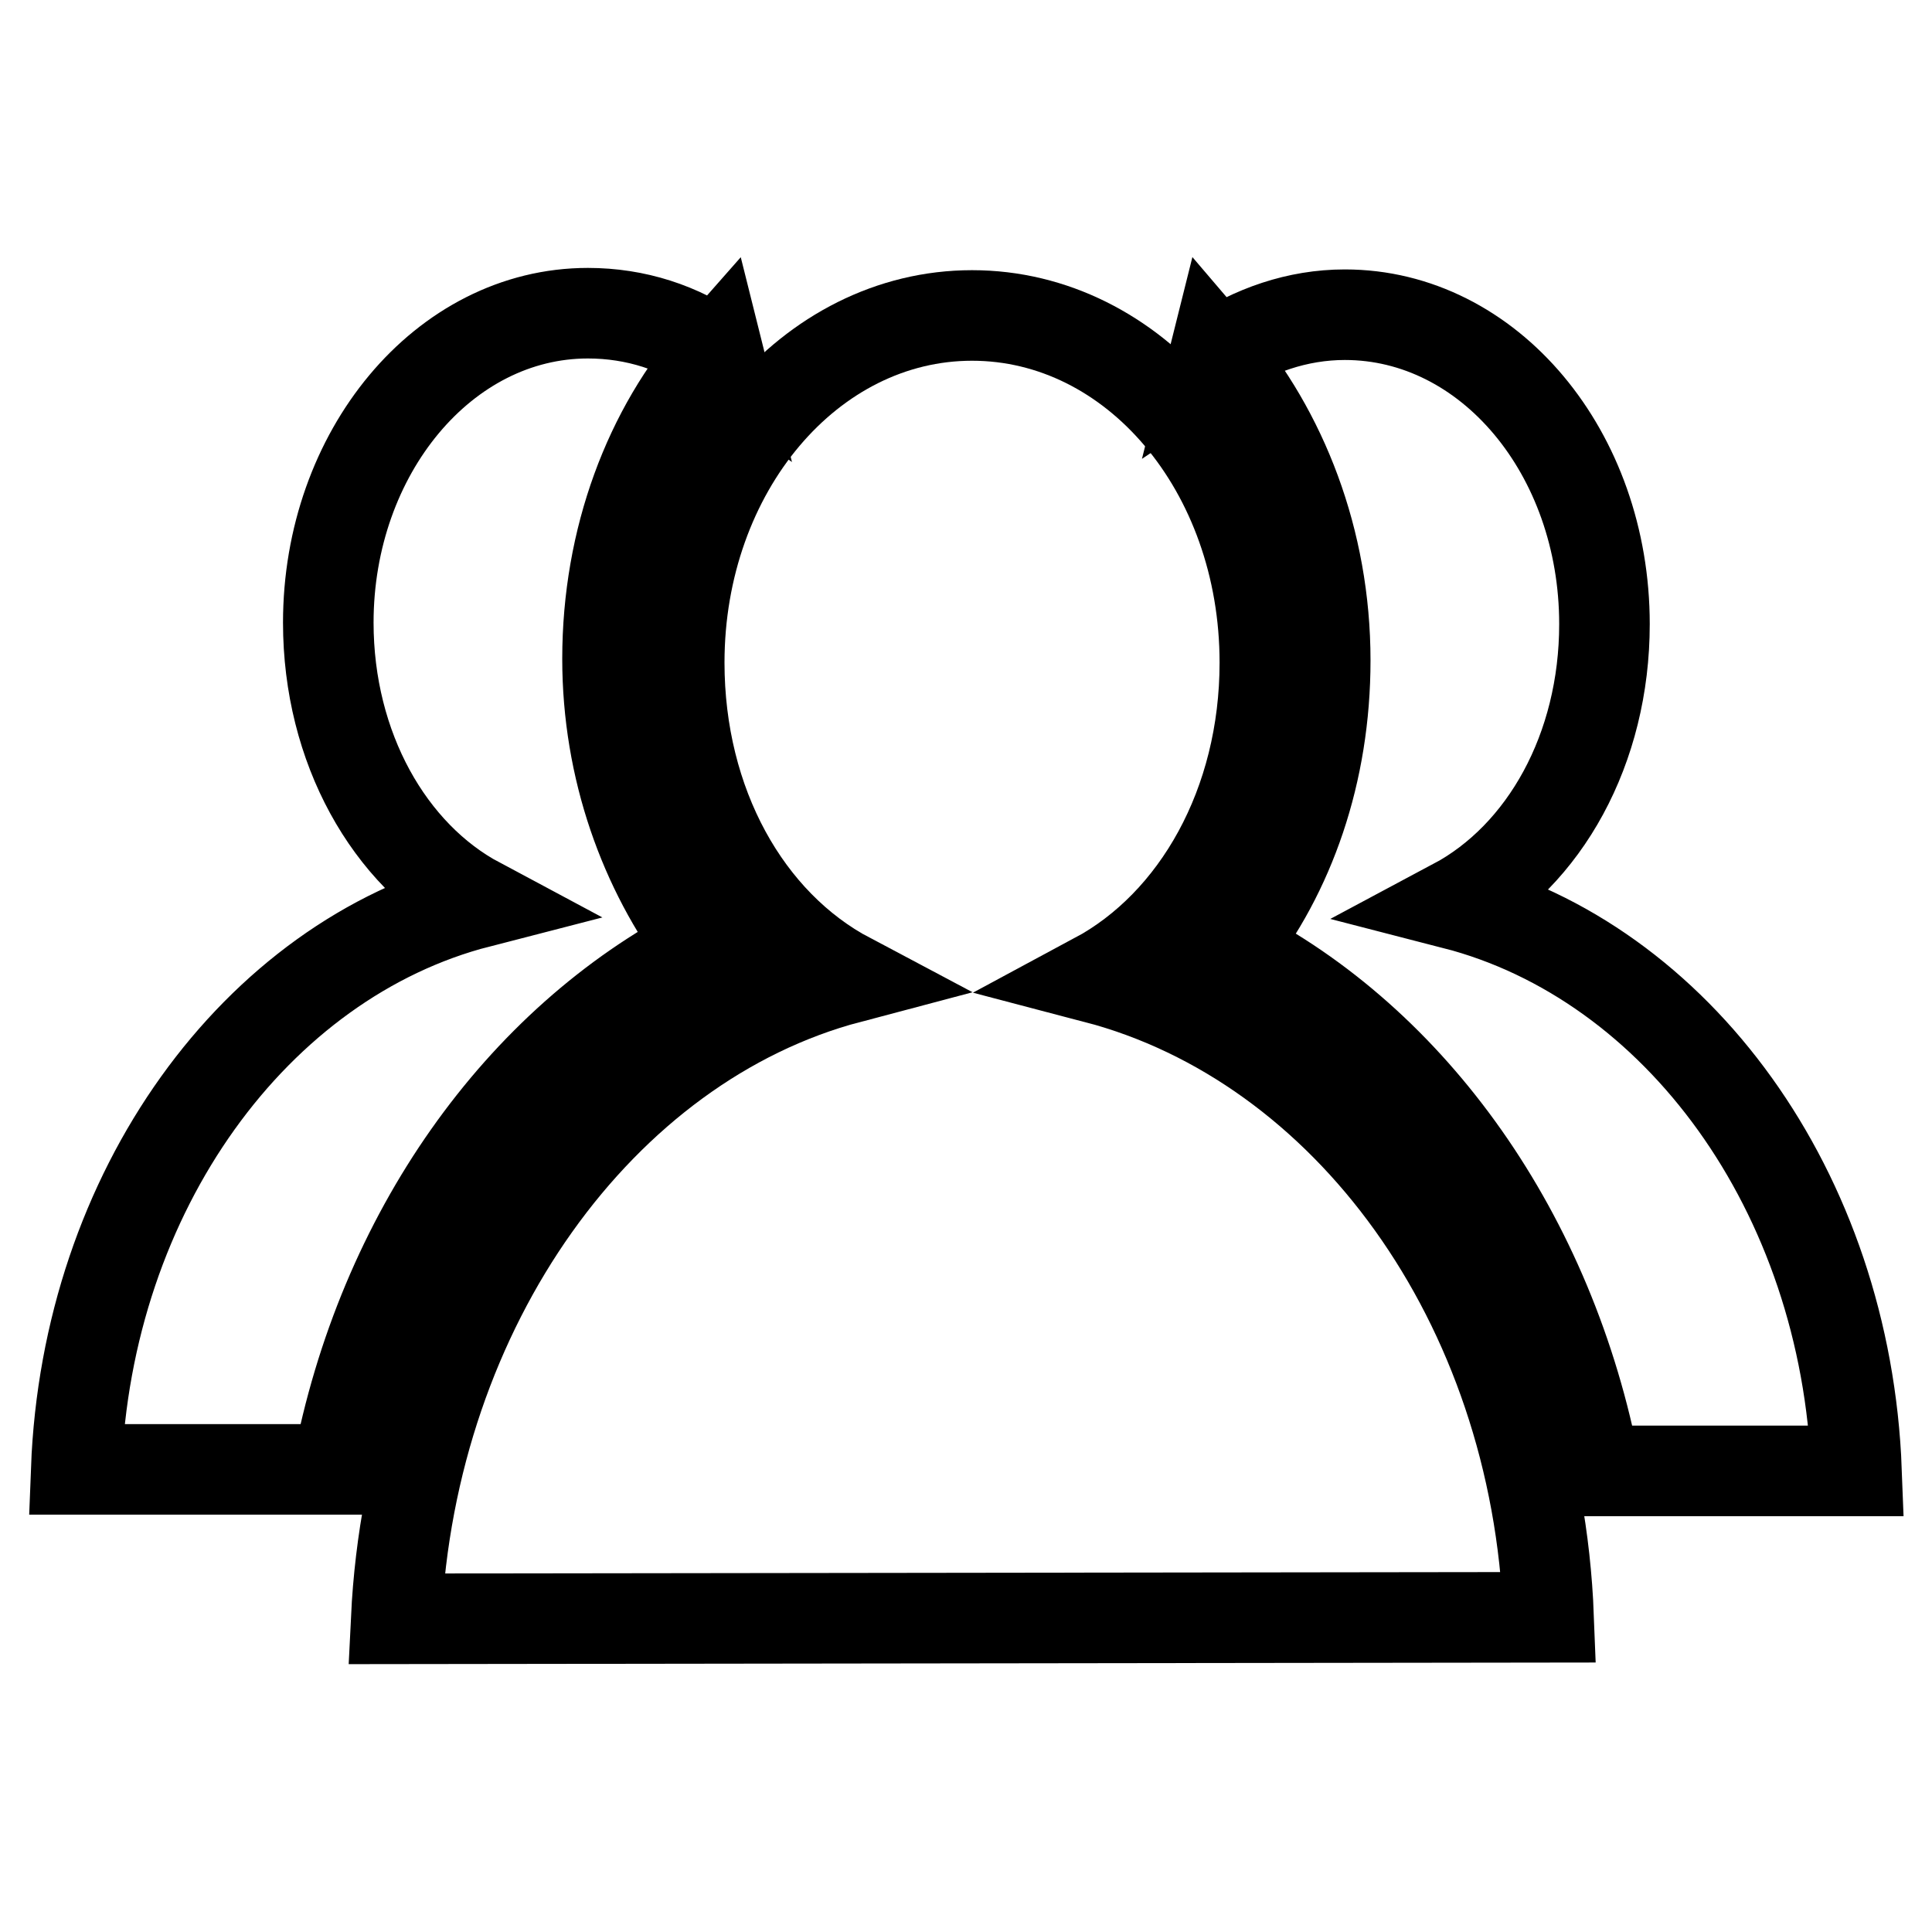
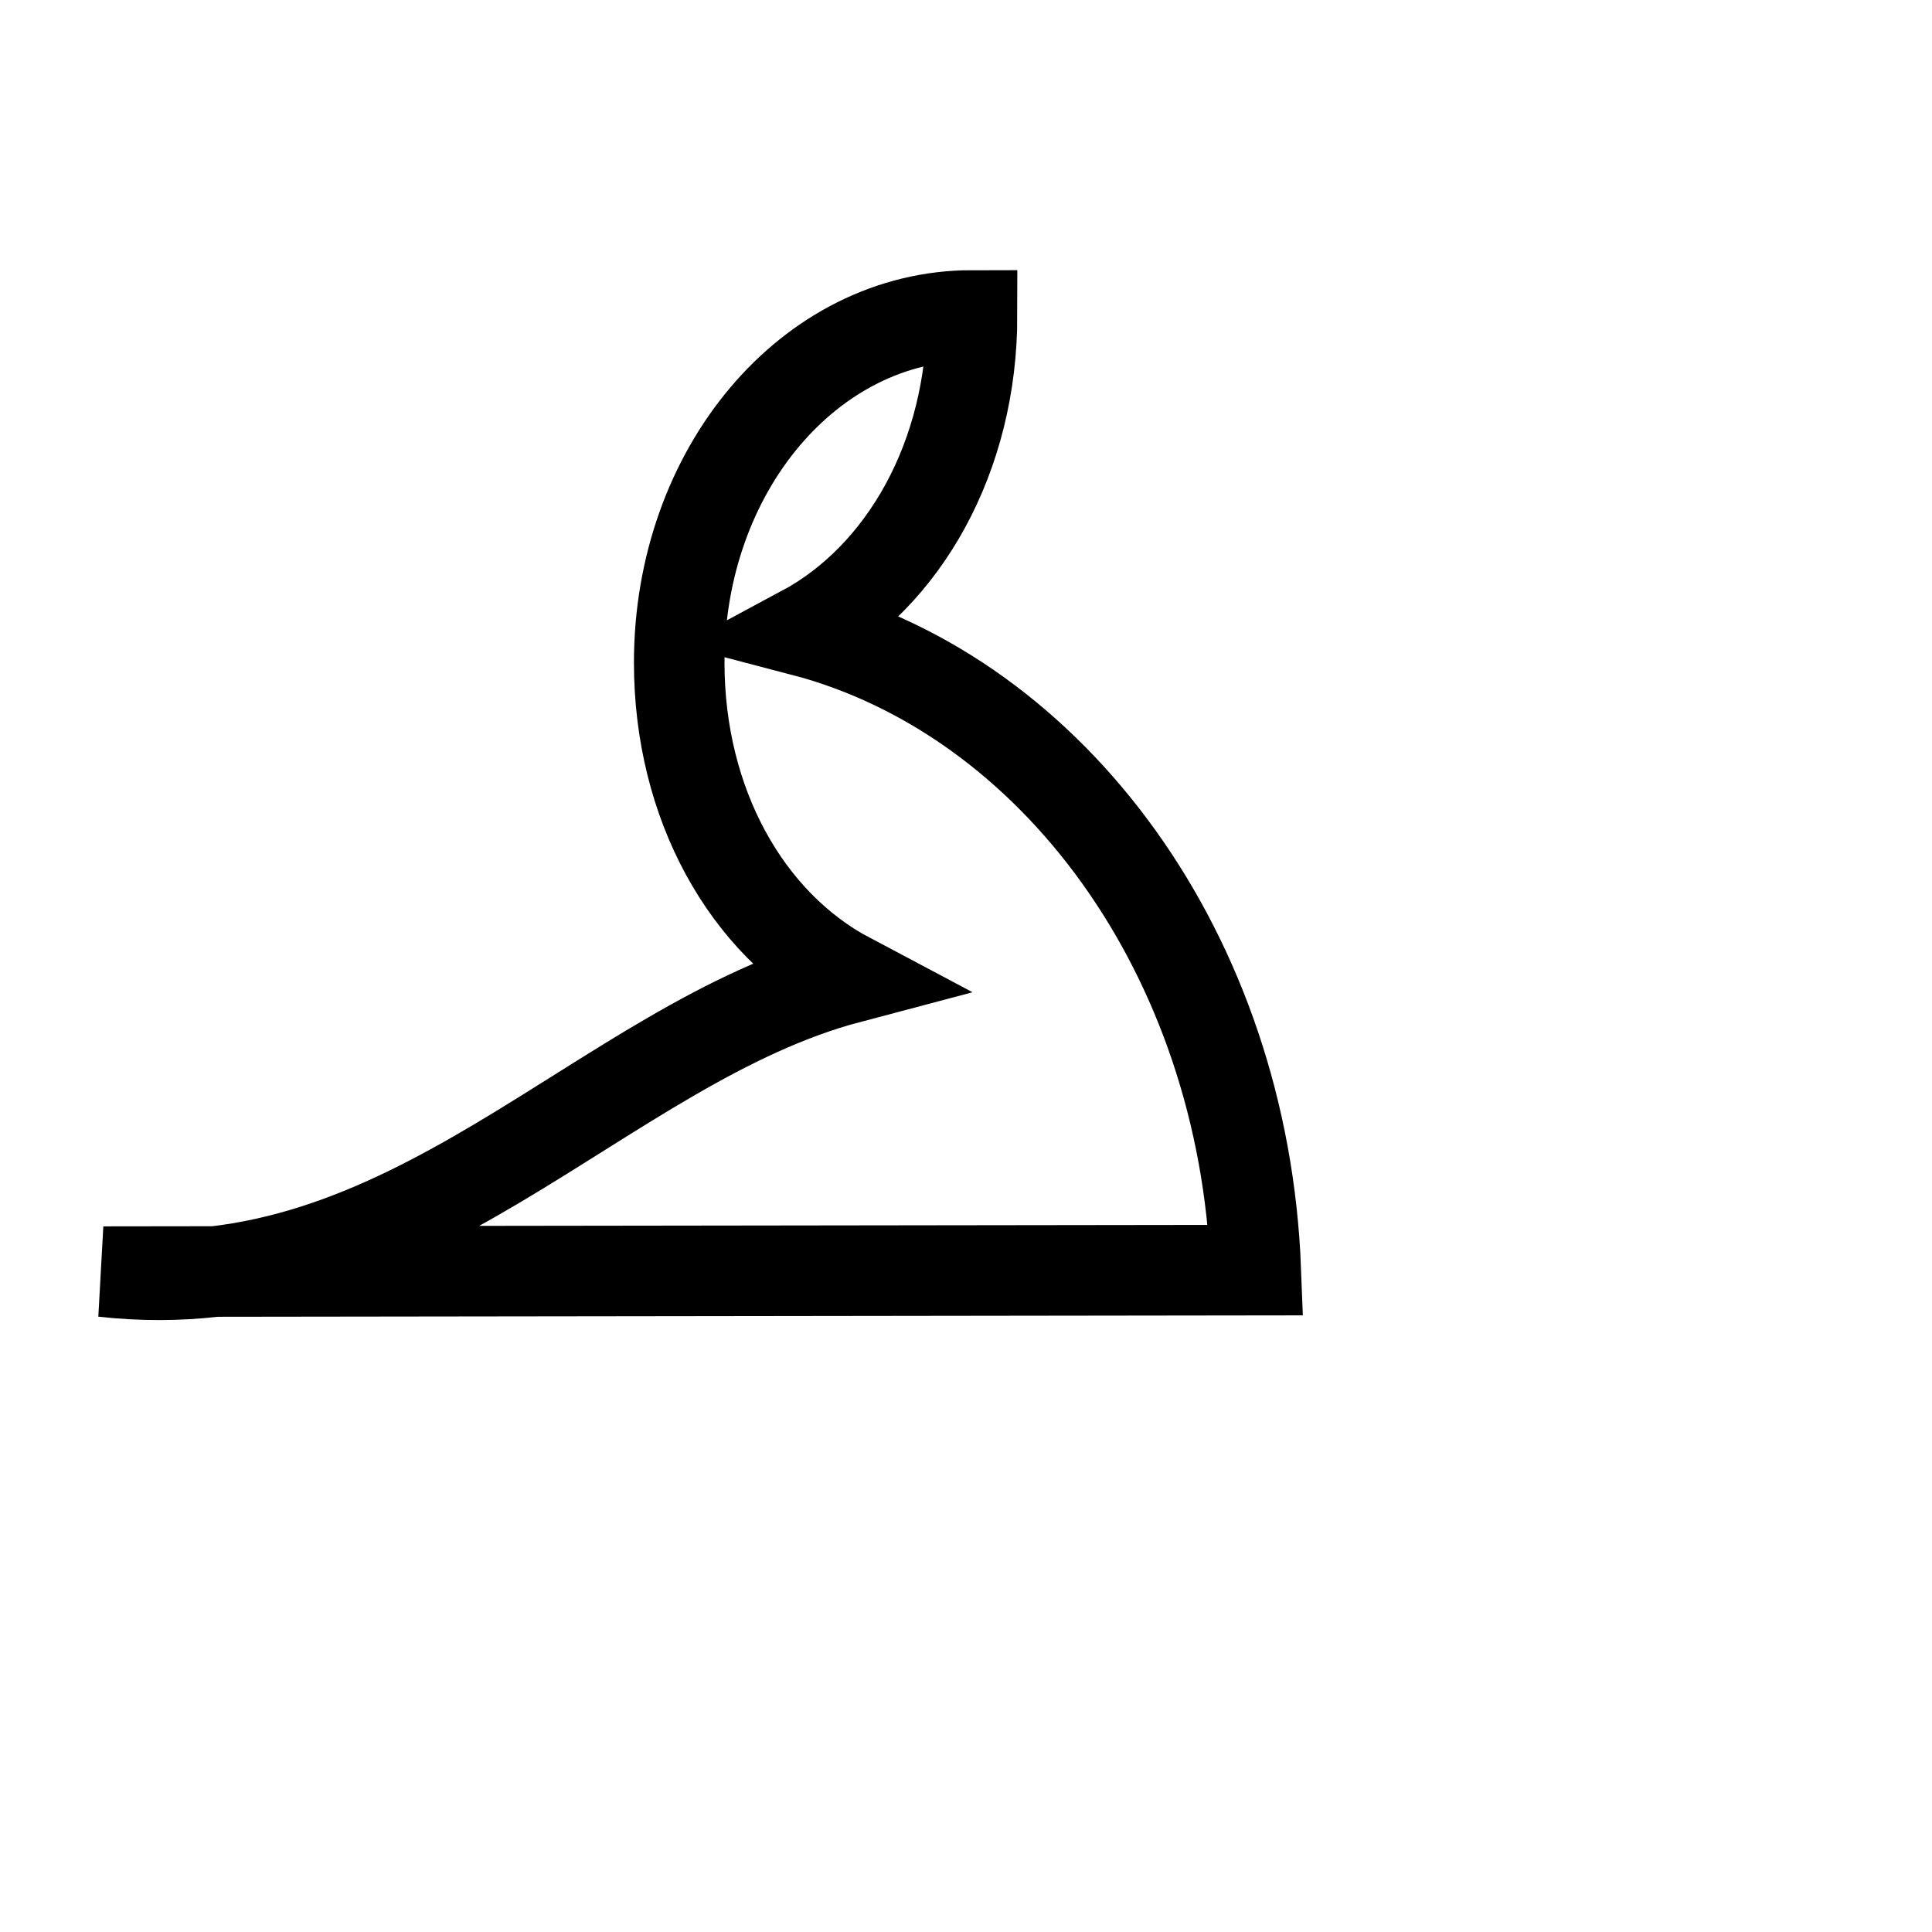
<svg xmlns="http://www.w3.org/2000/svg" version="1.1" x="0px" y="0px" viewBox="0 0 256 256" enable-background="new 0 0 256 256" xml:space="preserve">
  <g>
-     <path stroke-width="12" fill-opacity="0" stroke="#000000" d="M112.5,129.6C98.9,122.4,90,106.5,90,87.8c0-25.5,17.3-46,38.8-46c21.5,0,38.8,20.4,38.8,46 c0,18.7-9,34.6-22.4,41.8c33.2,8.7,58.4,42.9,60,84.7l-152.7,0.2C54.5,173.1,79.6,138.3,112.5,129.6z" />
-     <path stroke-width="12" fill-opacity="0" stroke="#000000" d="M161,46.8c8.9,10.4,14.6,24.8,14.6,40.7c0,14.9-4.7,28.2-12.6,38.2c24.2,12.3,42.5,38,48.4,69.2H246 c-1.4-37.1-23.8-67.5-53.3-75.1c12-6.4,19.9-20.6,19.9-37.1c0-22.7-15.3-41-34.4-41c-6.3,0-12.2,2.1-17.3,5.5L161,46.8z M95.2,47 c-5.1-3.6-11-5.5-17.3-5.5c-19.1,0-34.4,18.5-34.4,41c0,16.6,8.1,30.8,19.9,37.1c-29.5,7.6-51.9,38.2-53.3,75.1h34.6 c5.9-31.2,24.2-56.7,48.4-69.2c-7.7-10.2-12.6-23.6-12.6-38.2c0-15.9,5.5-30.4,14.6-40.7L95.2,47z" />
+     <path stroke-width="12" fill-opacity="0" stroke="#000000" d="M112.5,129.6C98.9,122.4,90,106.5,90,87.8c0-25.5,17.3-46,38.8-46c0,18.7-9,34.6-22.4,41.8c33.2,8.7,58.4,42.9,60,84.7l-152.7,0.2C54.5,173.1,79.6,138.3,112.5,129.6z" />
  </g>
</svg>